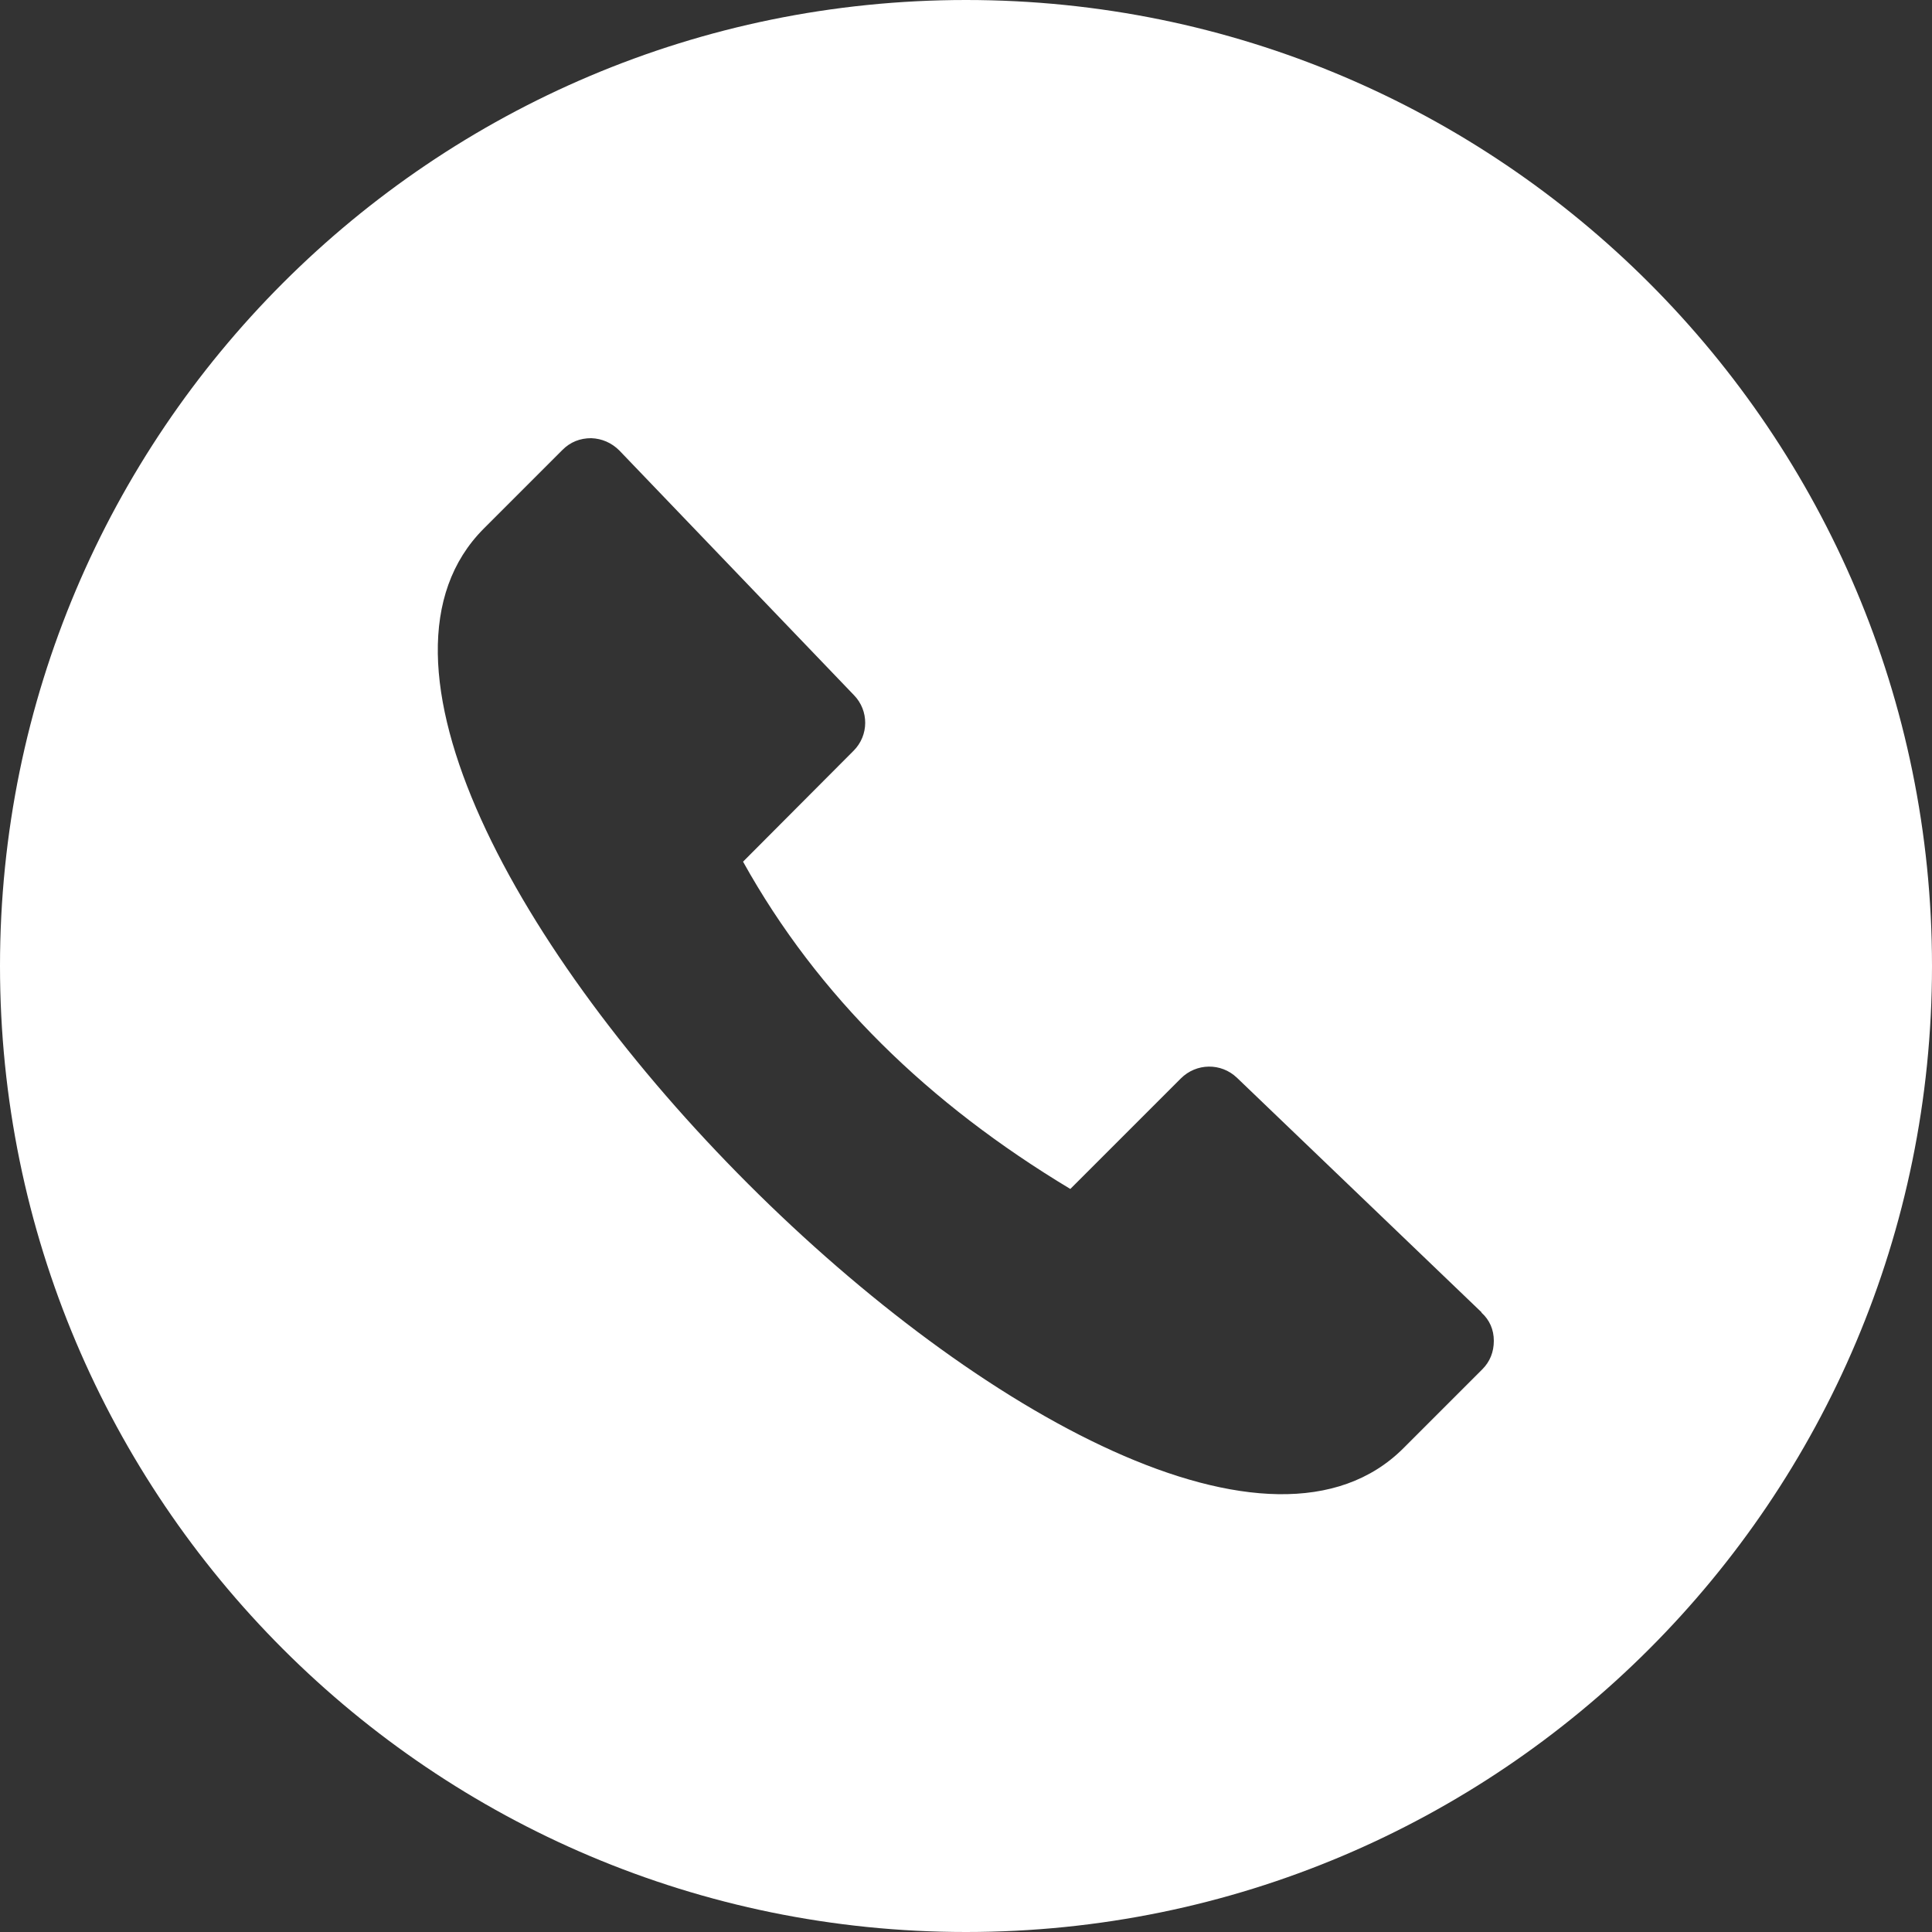
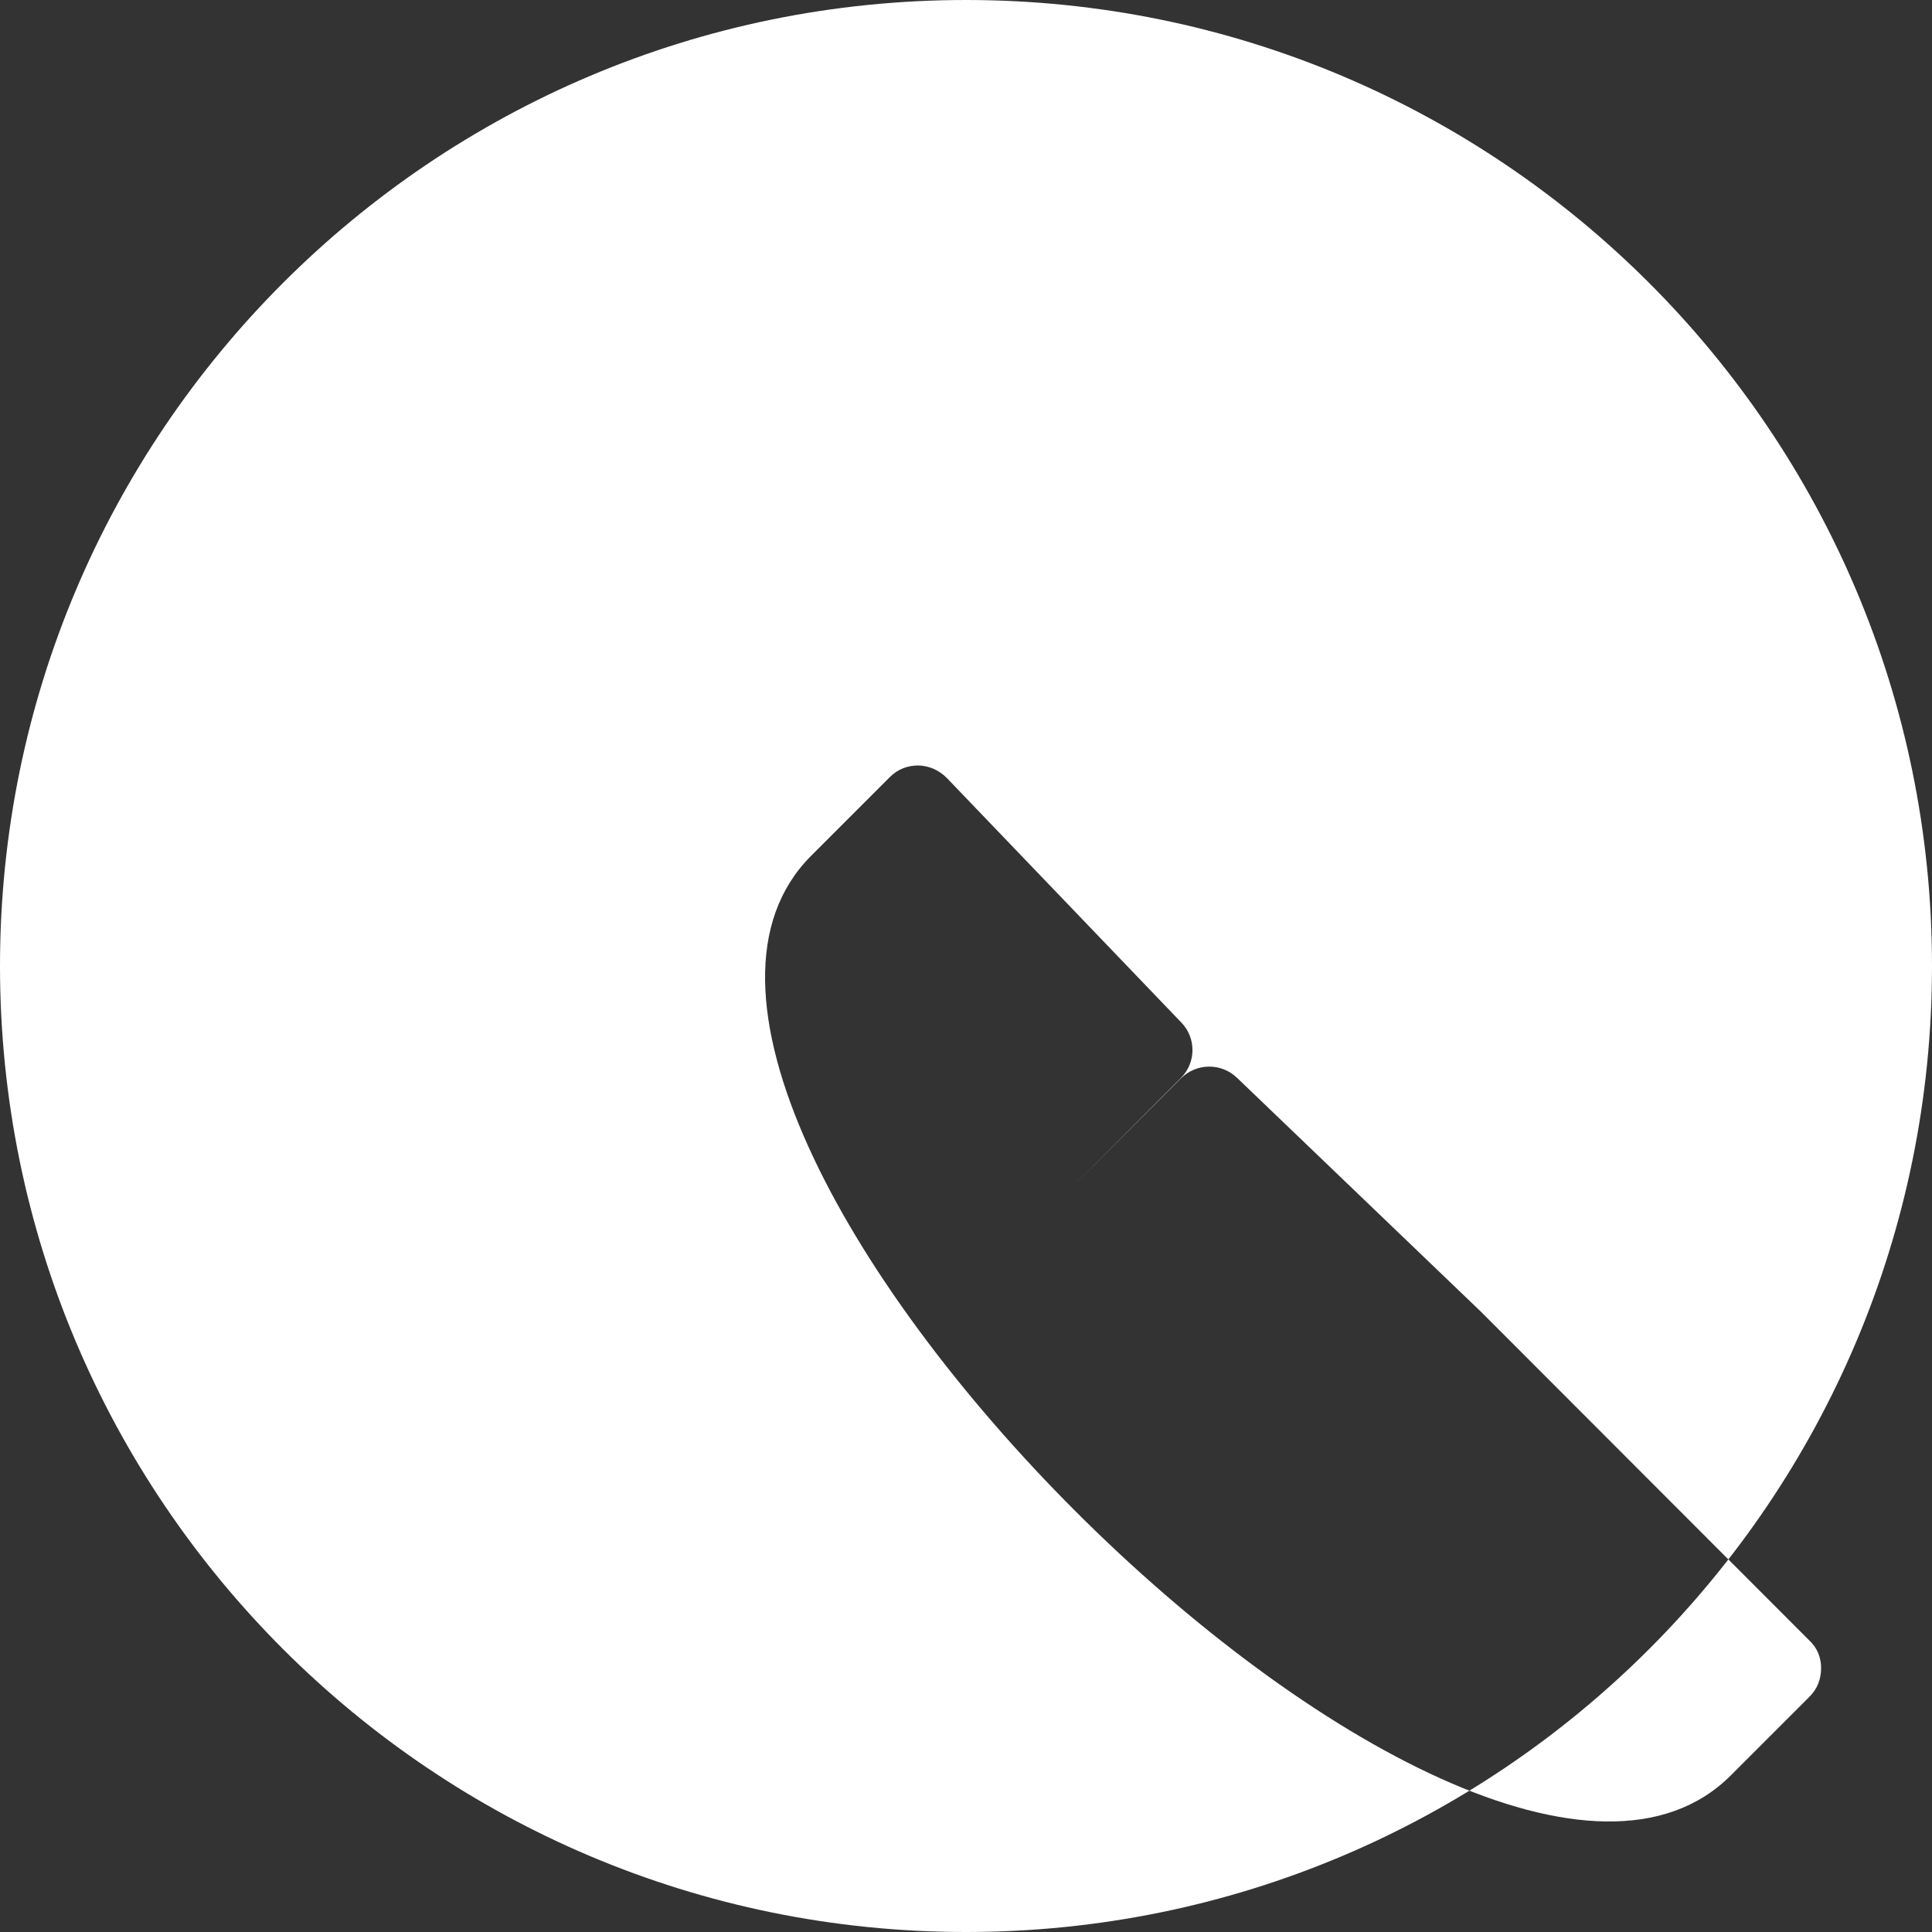
<svg xmlns="http://www.w3.org/2000/svg" id="Layer_2" viewBox="0 0 50 50">
  <rect x="0" y="0" width="50" height="50" fill="#333333" stroke="none" />
  <defs>
    <style>.cls-1{fill:#fff;}</style>
  </defs>
  <g id="Layer_1-2">
-     <path class="cls-1" d="M38.34,33.96l-6.33-6.07c-.41-.39-1.05-.38-1.45,.02l-2.86,2.86c-3.66-2.2-6.53-4.98-8.47-8.47l2.86-2.87c.4-.4,.4-1.04,.01-1.44l-6.07-6.33c-.2-.2-.45-.31-.73-.32-.29,0-.54,.1-.74,.3-.69,.69-1.1,1.1-2.04,2.04-6.74,6.75,17.05,30.54,23.8,23.8l2.04-2.04c.2-.2,.3-.45,.3-.74s-.11-.54-.32-.73M25,0c13.81,0,25,11.19,25,25s-11.19,25-25,25S0,38.8,0,25,11.19,0,25,0" />
+     <path class="cls-1" d="M38.34,33.96l-6.33-6.07c-.41-.39-1.05-.38-1.45,.02l-2.86,2.86l2.86-2.87c.4-.4,.4-1.04,.01-1.44l-6.07-6.33c-.2-.2-.45-.31-.73-.32-.29,0-.54,.1-.74,.3-.69,.69-1.1,1.1-2.04,2.04-6.74,6.75,17.05,30.54,23.8,23.8l2.04-2.04c.2-.2,.3-.45,.3-.74s-.11-.54-.32-.73M25,0c13.81,0,25,11.19,25,25s-11.19,25-25,25S0,38.8,0,25,11.19,0,25,0" />
  </g>
</svg>